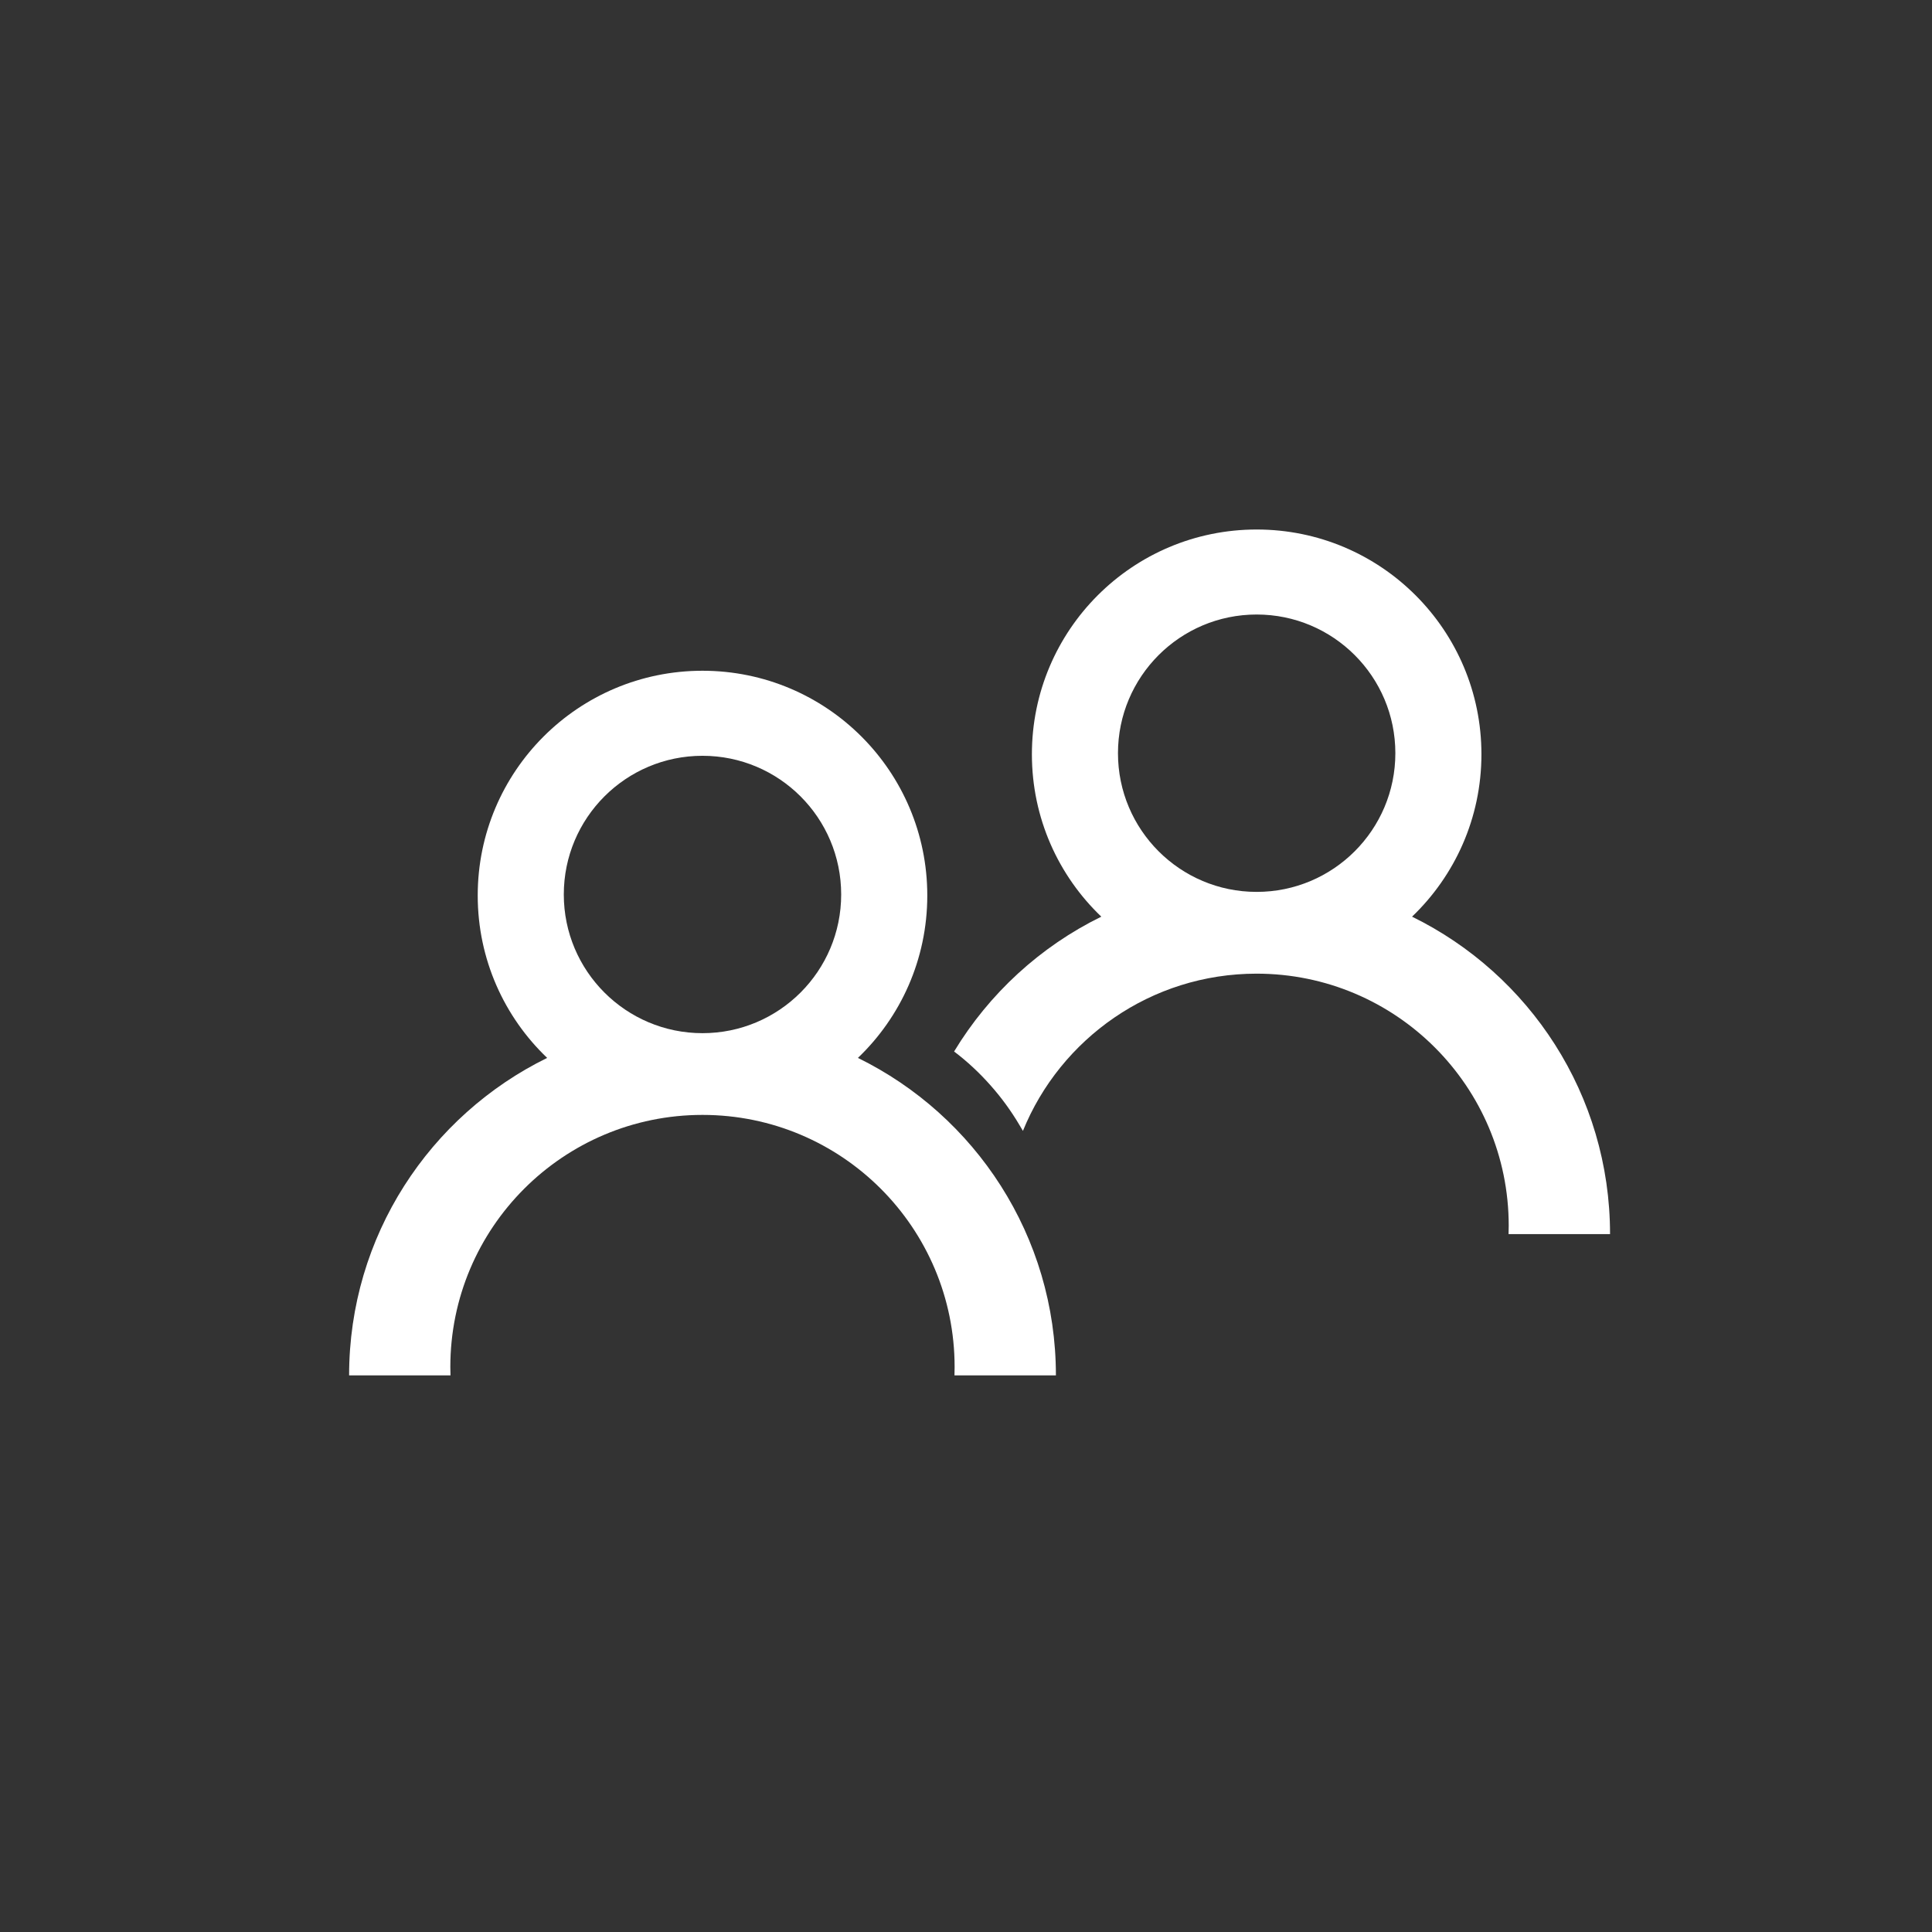
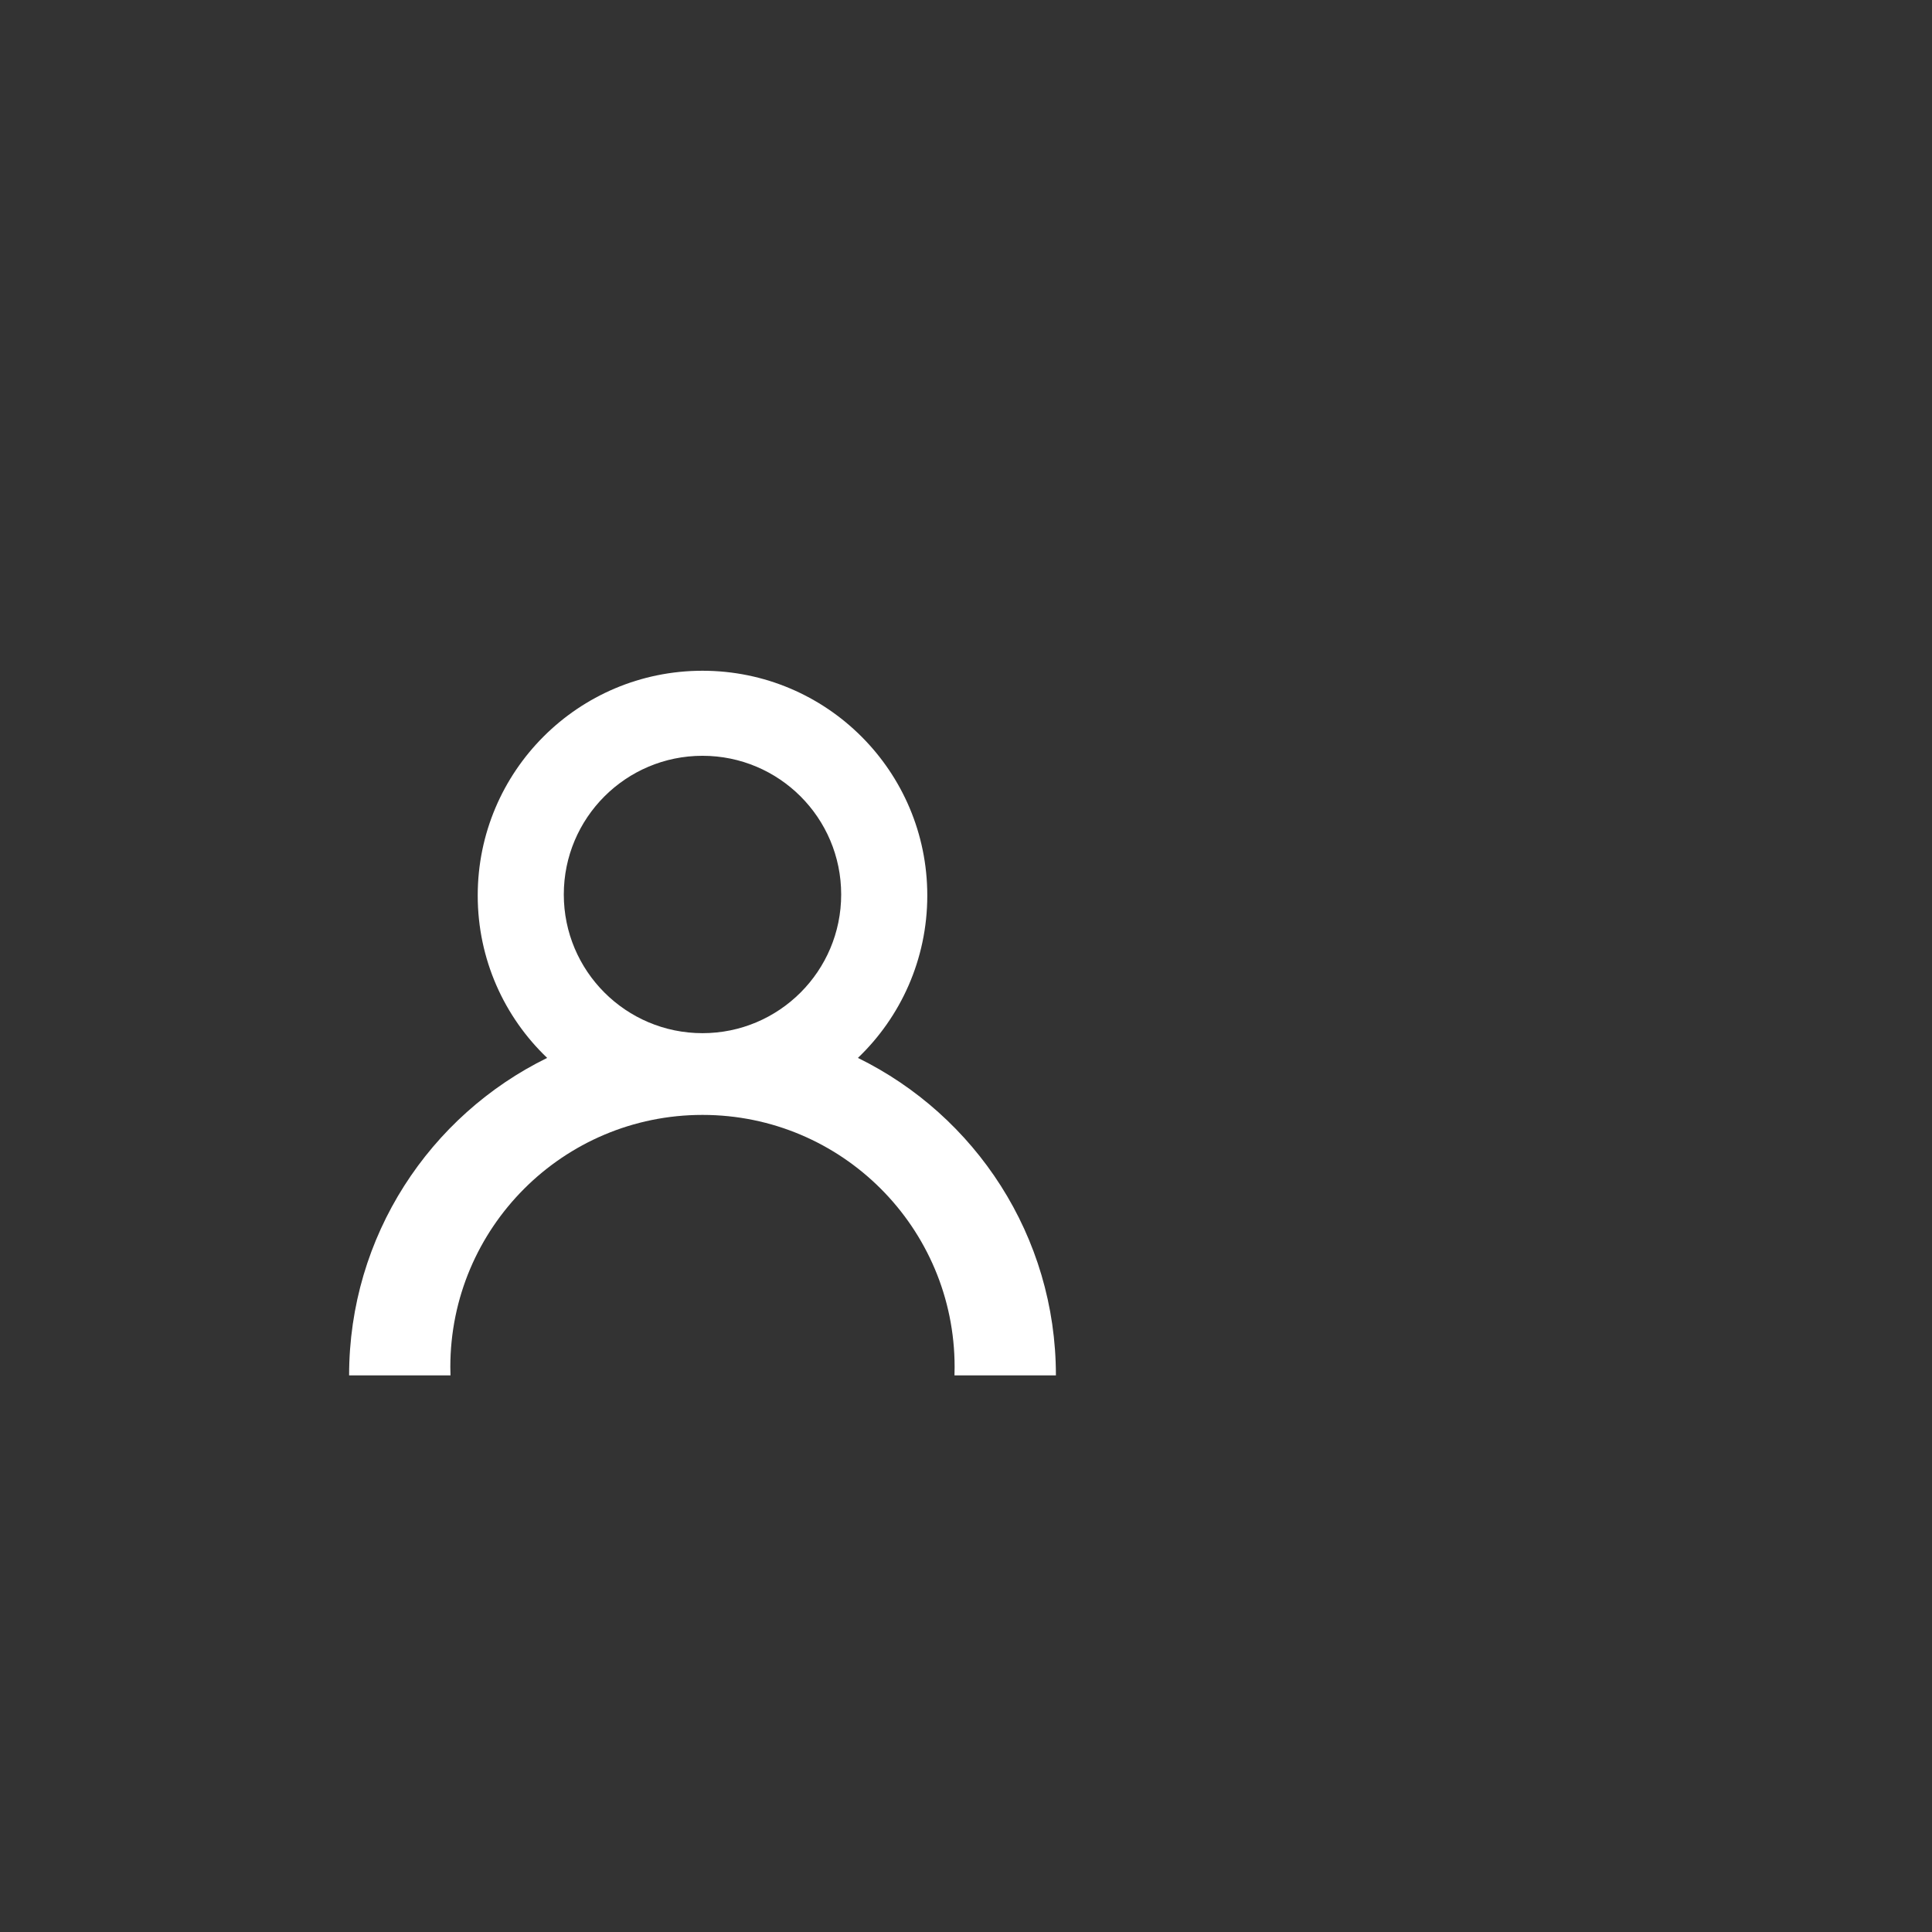
<svg xmlns="http://www.w3.org/2000/svg" width="56" height="56" viewBox="0 0 56 56" fill="none">
  <rect x="0" y="0" width="56" height="56" fill="#333333" stroke="none" />
-   <path fill-rule="evenodd" clip-rule="evenodd" d="M40.929 26.57C44.329 28.236 46.668 31.731 46.668 35.771H43.726C43.729 35.691 43.731 35.609 43.731 35.529C43.731 31.493 40.459 28.222 36.423 28.222C33.361 28.222 30.737 30.105 29.65 32.779L29.552 32.614C29.307 32.199 29.024 31.811 28.706 31.454C28.389 31.096 28.038 30.768 27.655 30.478C28.671 28.8 30.152 27.437 31.922 26.57C30.681 25.385 29.91 23.715 29.91 21.863C29.91 18.263 32.827 15.348 36.425 15.348C40.023 15.348 42.94 18.263 42.94 21.863C42.94 23.713 42.168 25.384 40.929 26.57ZM32.405 21.832C32.405 24.052 34.204 25.852 36.425 25.852C38.644 25.852 40.445 24.053 40.445 21.832C40.445 19.611 38.646 17.812 36.425 17.812C34.204 17.812 32.405 19.613 32.405 21.832Z" fill="white" />
  <path fill-rule="evenodd" clip-rule="evenodd" d="M24.867 30.664C28.267 32.331 30.606 35.825 30.606 39.866H27.666C27.668 39.786 27.67 39.704 27.67 39.624C27.67 35.588 24.4 32.316 20.362 32.316C16.325 32.316 13.053 35.588 13.053 39.624C13.053 39.704 13.055 39.786 13.058 39.866H10.119C10.119 35.824 12.461 32.331 15.86 30.664C14.619 29.48 13.847 27.809 13.847 25.957C13.847 22.357 16.763 19.442 20.362 19.442C23.962 19.442 26.878 22.357 26.878 25.957C26.878 27.807 26.106 29.48 24.867 30.664ZM16.342 25.927C16.342 28.146 18.142 29.947 20.362 29.947C22.582 29.947 24.382 28.147 24.382 25.927C24.382 23.706 22.583 21.907 20.362 21.907C18.142 21.907 16.342 23.707 16.342 25.927Z" fill="white" />
</svg>